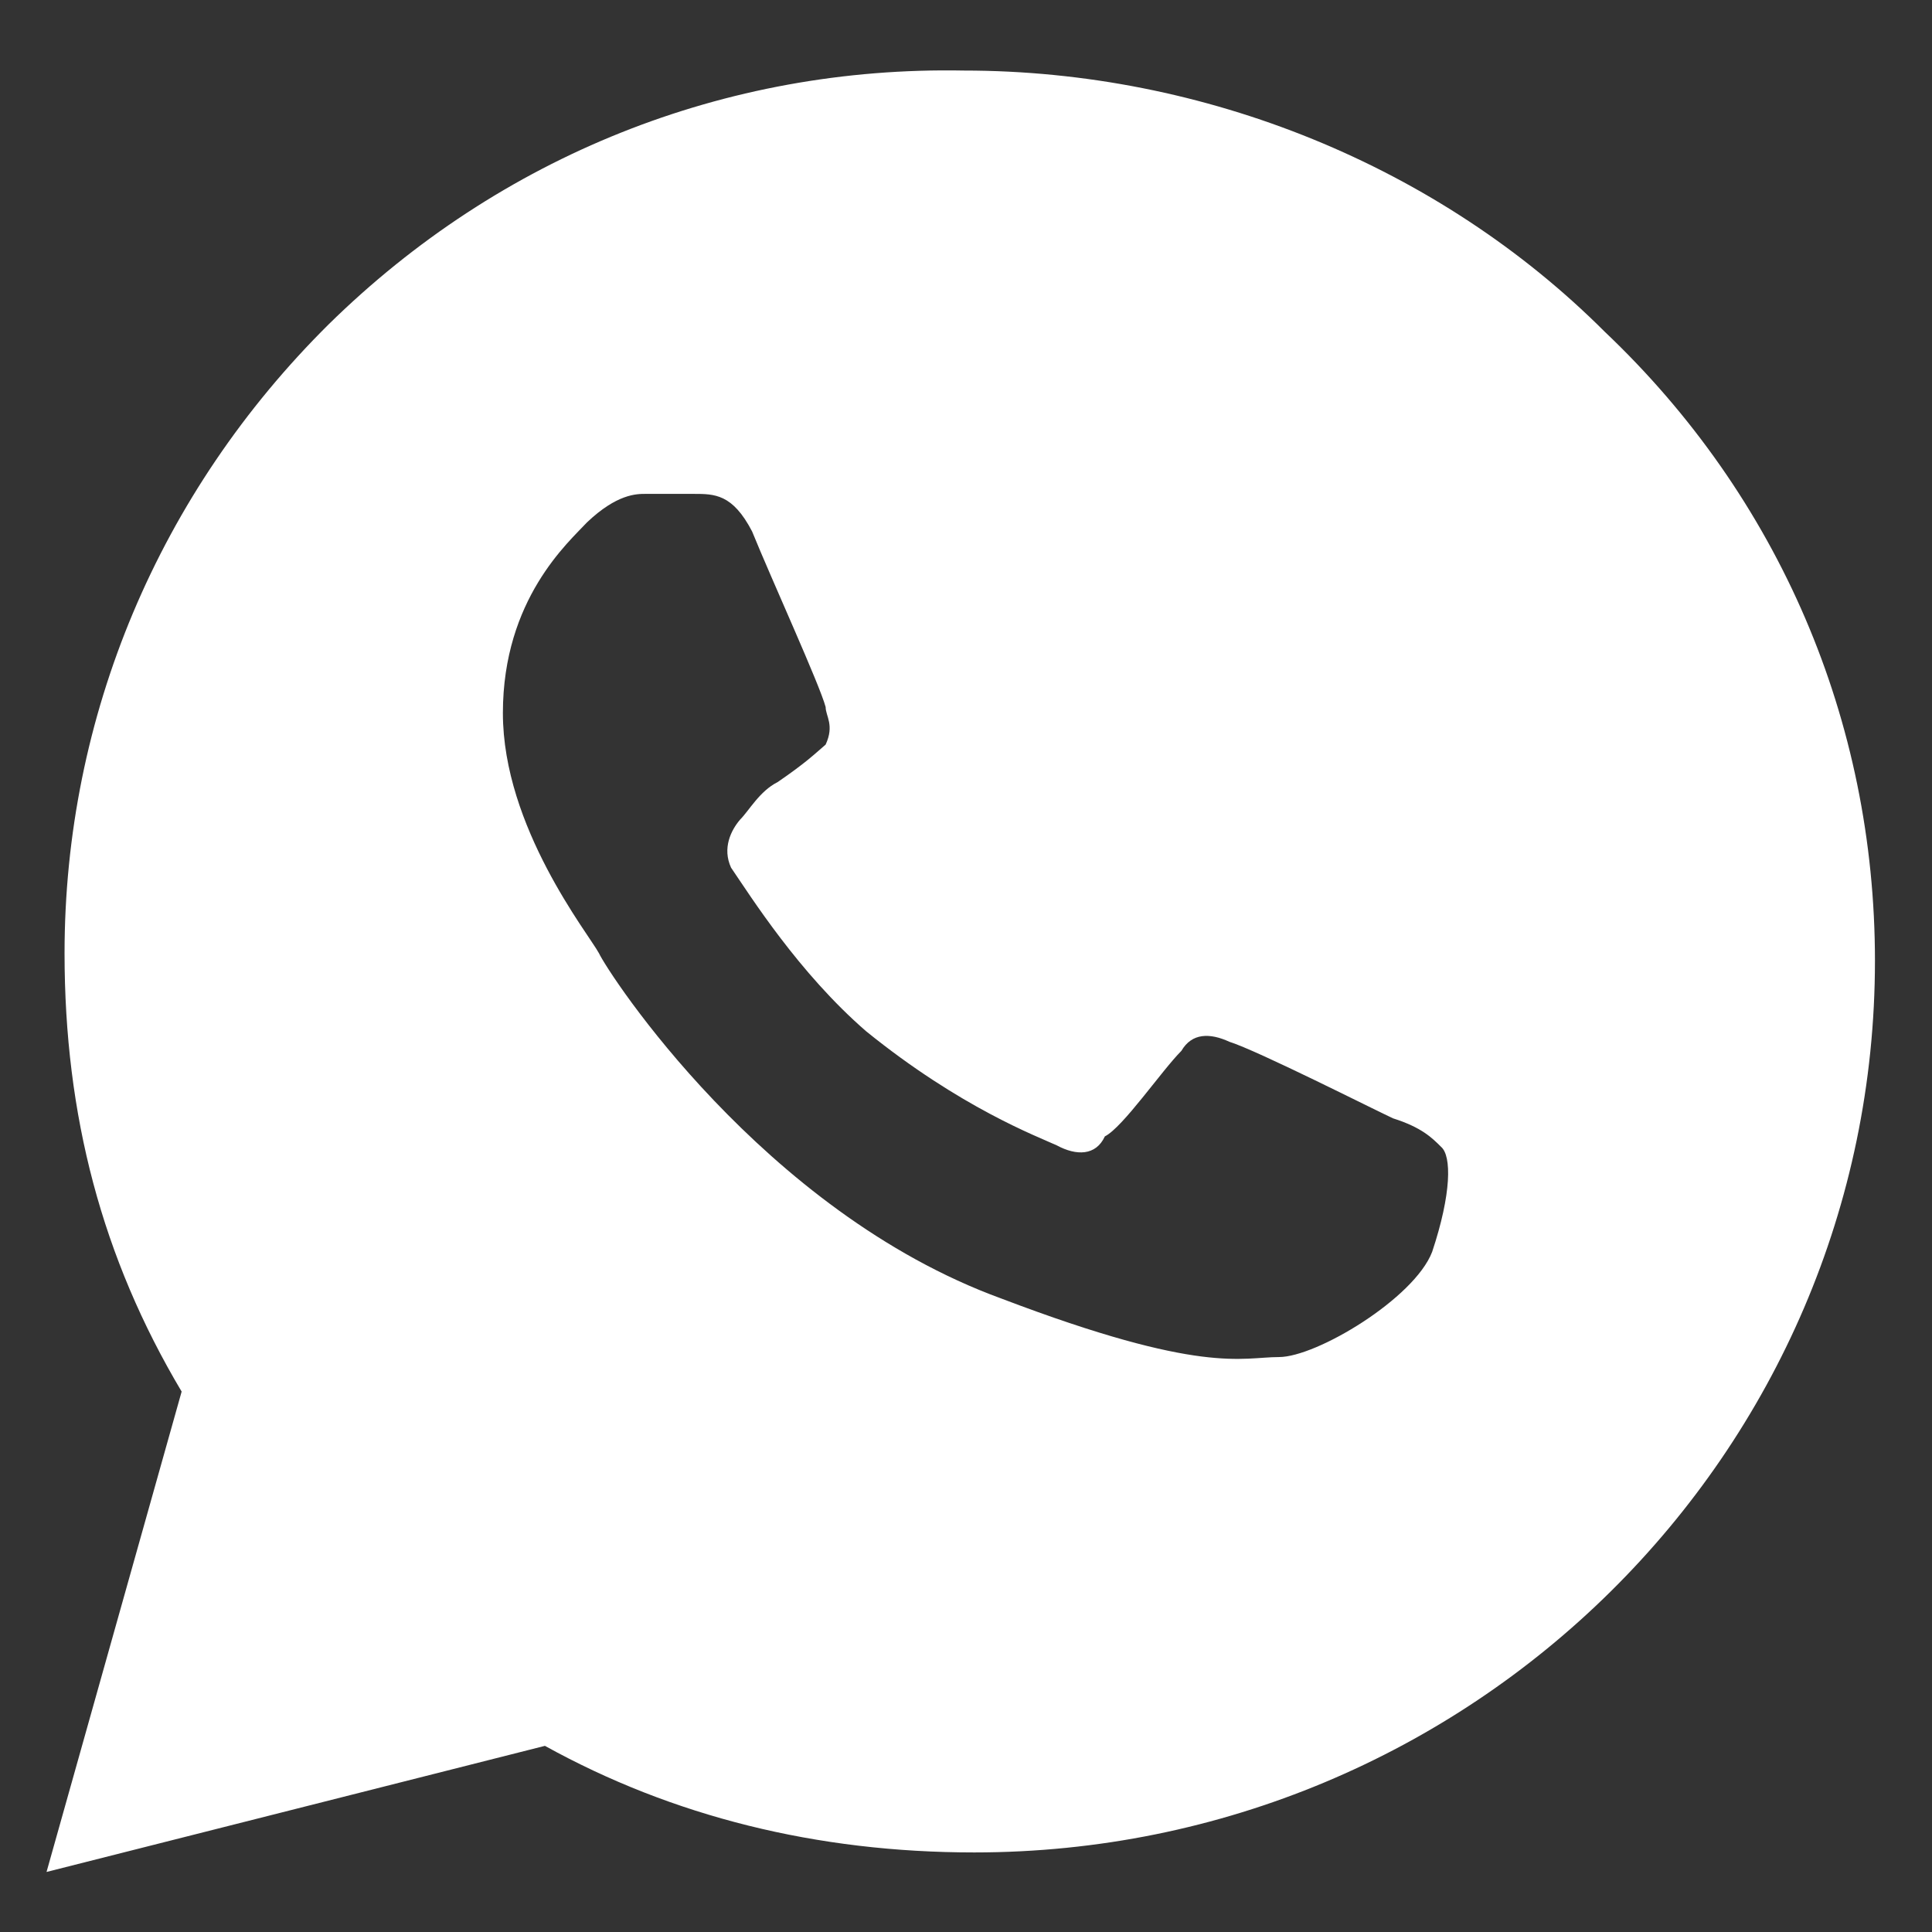
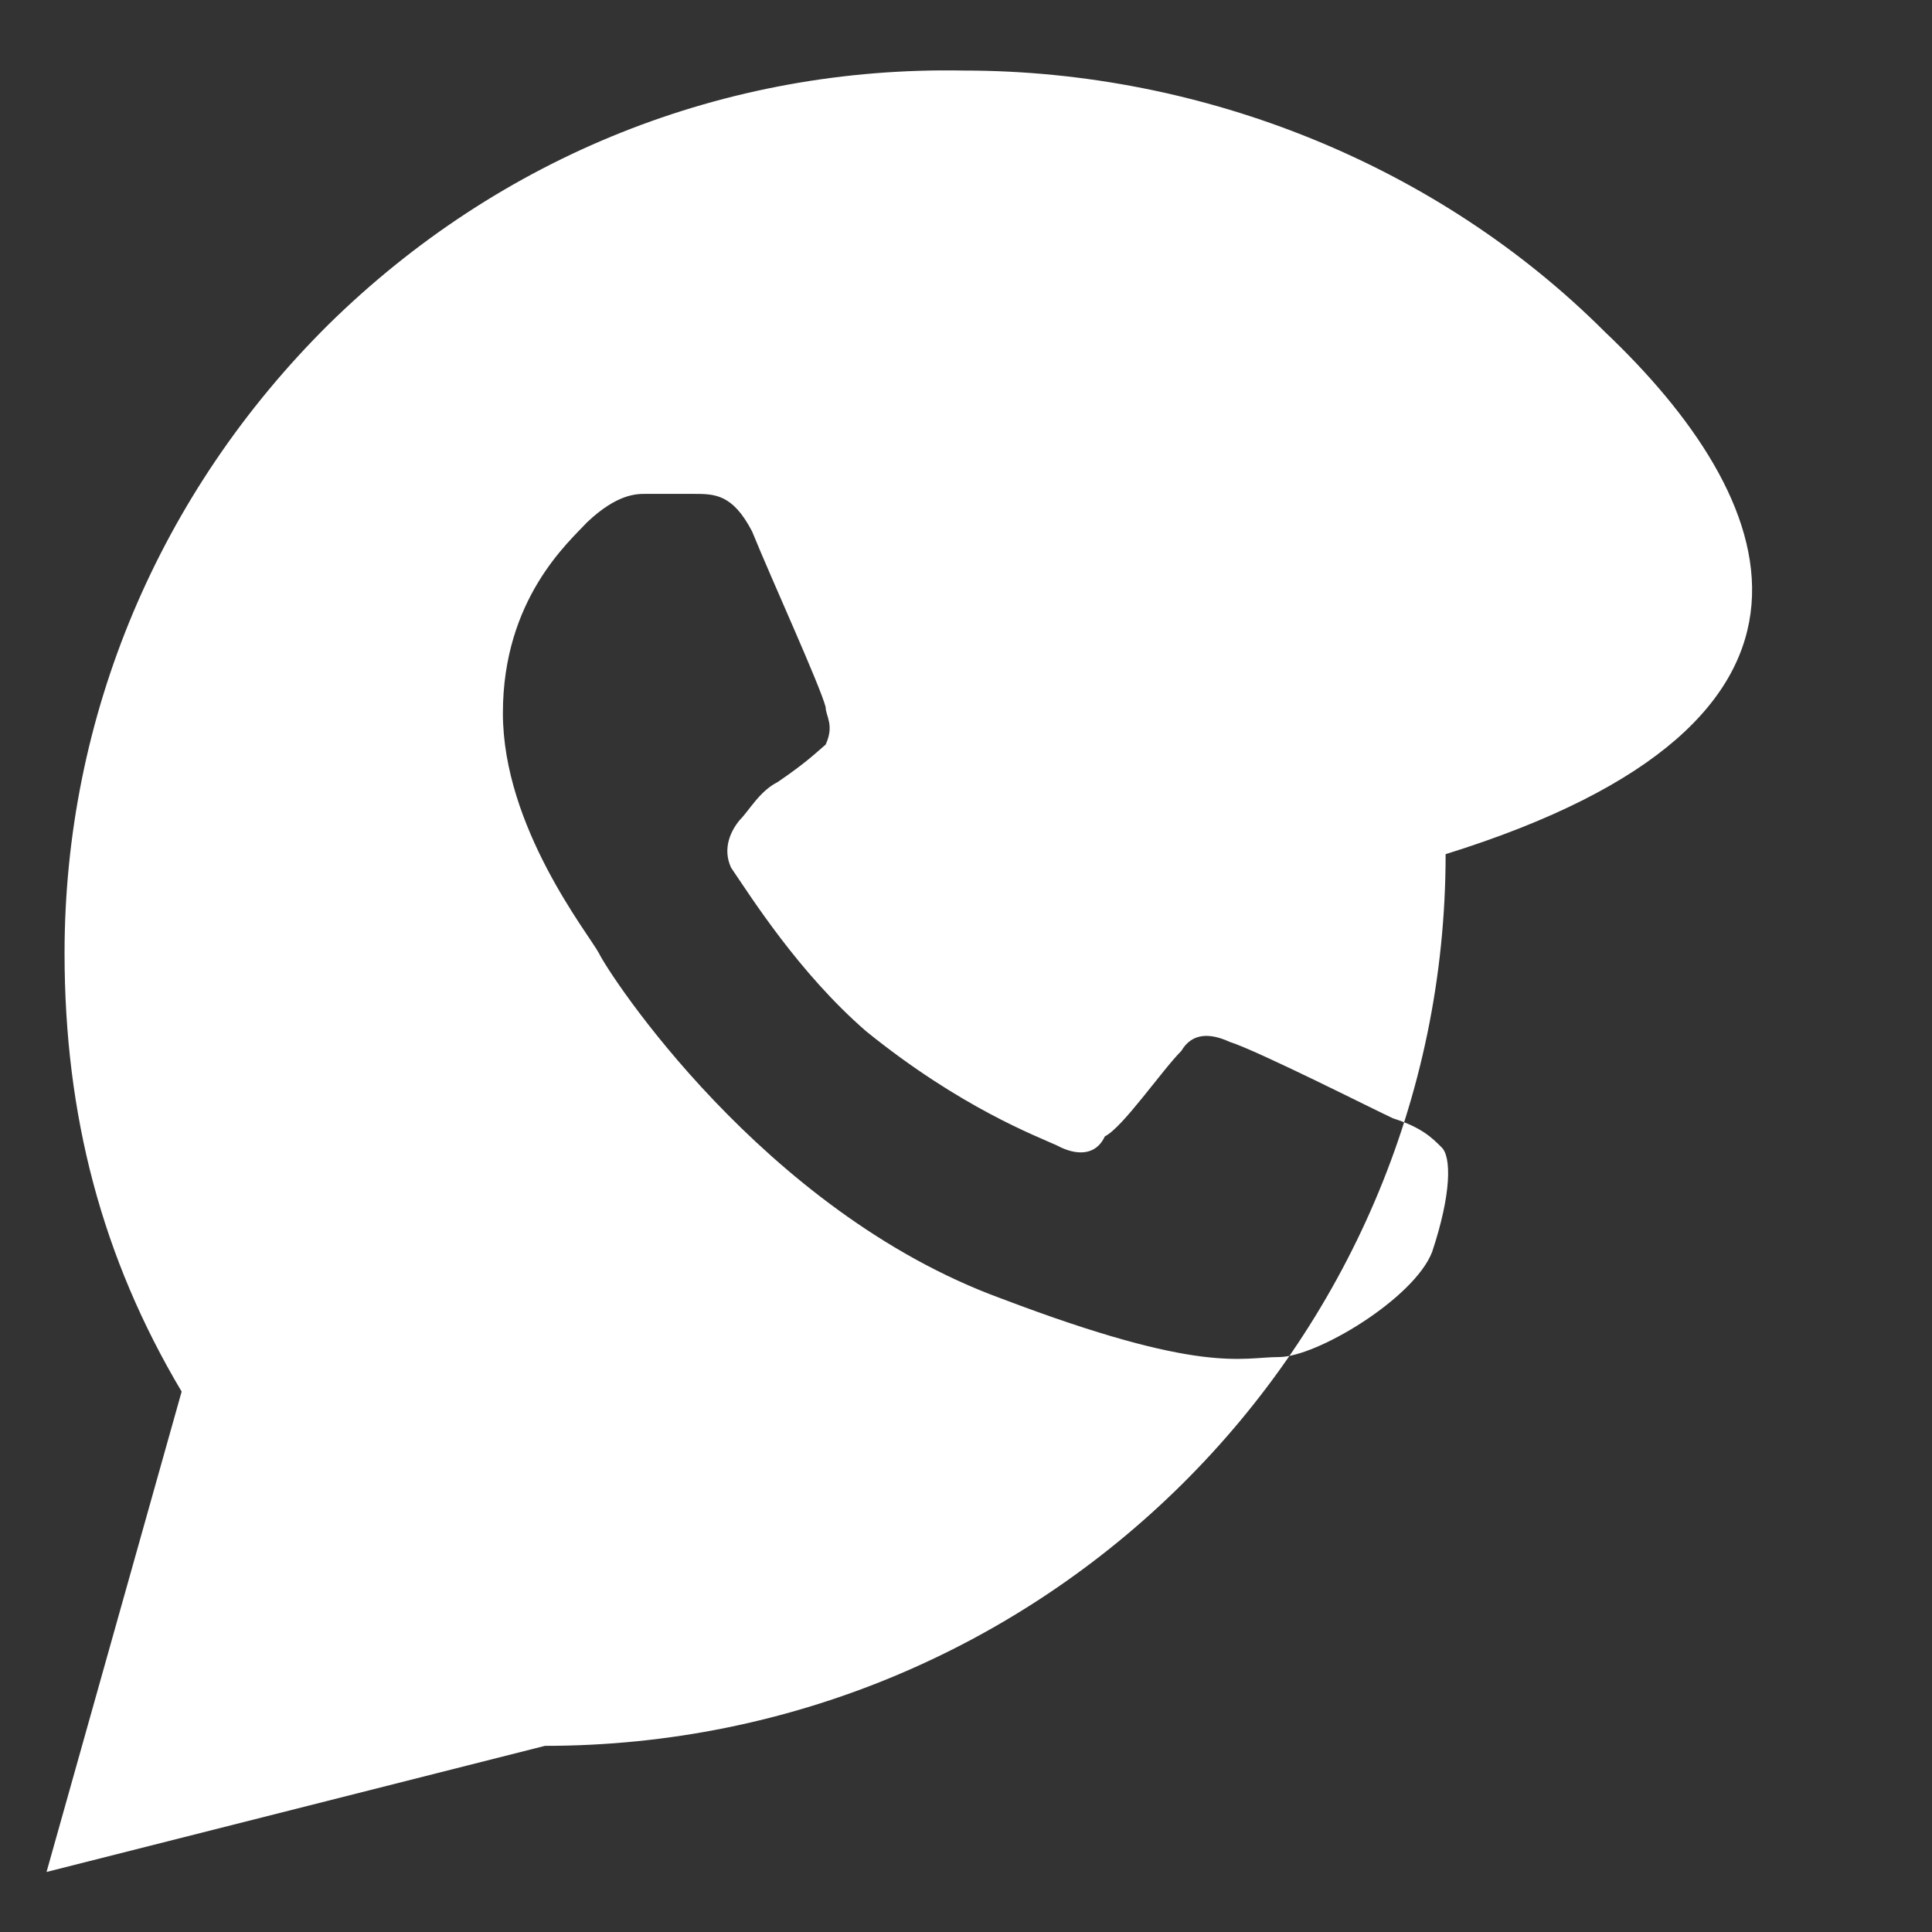
<svg xmlns="http://www.w3.org/2000/svg" version="1.1" id="Capa_1" x="0px" y="0px" viewBox="0 0 128.7 128.7" style="enable-background:new 0 0 128.7 128.7;" xml:space="preserve">
  <rect x="0" y="0" width="128.7" height="128.7" fill="#333333" stroke="none" />
  <style type="text/css">
	.st0{fill:#FFFFFF;}
</style>
-   <path class="st0" d="M106.9,22.1c-11-11-26.6-17.4-42.7-17.4c-15.9-0.3-30.9,5.7-42.3,16.9C10.6,32.8,4.3,47.7,4.3,63.5  c0,10.8,2.5,20.3,7.8,29.2l-9,32l33.2-8.4c8.5,4.7,18.1,7.1,28.6,7.1c33.1,0,60-26.6,60-59.4C124.9,48,118.5,33.1,106.9,22.1z   M95.4,83.4c-1.2,3.1-7.7,7-10.2,7s-5.1,1.2-18.5-3.9c-15.9-5.8-26.2-21.7-26.8-23c-0.7-1.3-6.4-8.4-6.4-16c0-7.6,4.4-11.4,5.6-12.7  c2-1.9,3.3-1.9,3.9-1.9c1.3,0,2.6,0,3.2,0c1.4,0,2.6,0,3.9,2.5c1.3,3.2,4.5,10.2,4.9,11.7c0,0.6,0.6,1.2,0,2.5  c-0.7,0.6-1.3,1.2-3.2,2.5c-1.2,0.6-1.9,1.9-2.5,2.5c-0.6,0.7-1.2,1.9-0.6,3.2c1.3,1.9,4.5,7,9,10.9c6.3,5.1,11.4,7,12.7,7.6  c1.3,0.7,2.6,0.7,3.2-0.6c1.2-0.6,3.8-4.4,5.1-5.7c0.7-1.2,1.9-1.2,3.2-0.6c1.9,0.6,9.6,4.5,10.9,5.1c1.9,0.6,2.6,1.3,3.2,1.9  C96.7,77,96.7,79.5,95.4,83.4z" />
+   <path class="st0" d="M106.9,22.1c-11-11-26.6-17.4-42.7-17.4c-15.9-0.3-30.9,5.7-42.3,16.9C10.6,32.8,4.3,47.7,4.3,63.5  c0,10.8,2.5,20.3,7.8,29.2l-9,32l33.2-8.4c33.1,0,60-26.6,60-59.4C124.9,48,118.5,33.1,106.9,22.1z   M95.4,83.4c-1.2,3.1-7.7,7-10.2,7s-5.1,1.2-18.5-3.9c-15.9-5.8-26.2-21.7-26.8-23c-0.7-1.3-6.4-8.4-6.4-16c0-7.6,4.4-11.4,5.6-12.7  c2-1.9,3.3-1.9,3.9-1.9c1.3,0,2.6,0,3.2,0c1.4,0,2.6,0,3.9,2.5c1.3,3.2,4.5,10.2,4.9,11.7c0,0.6,0.6,1.2,0,2.5  c-0.7,0.6-1.3,1.2-3.2,2.5c-1.2,0.6-1.9,1.9-2.5,2.5c-0.6,0.7-1.2,1.9-0.6,3.2c1.3,1.9,4.5,7,9,10.9c6.3,5.1,11.4,7,12.7,7.6  c1.3,0.7,2.6,0.7,3.2-0.6c1.2-0.6,3.8-4.4,5.1-5.7c0.7-1.2,1.9-1.2,3.2-0.6c1.9,0.6,9.6,4.5,10.9,5.1c1.9,0.6,2.6,1.3,3.2,1.9  C96.7,77,96.7,79.5,95.4,83.4z" />
</svg>